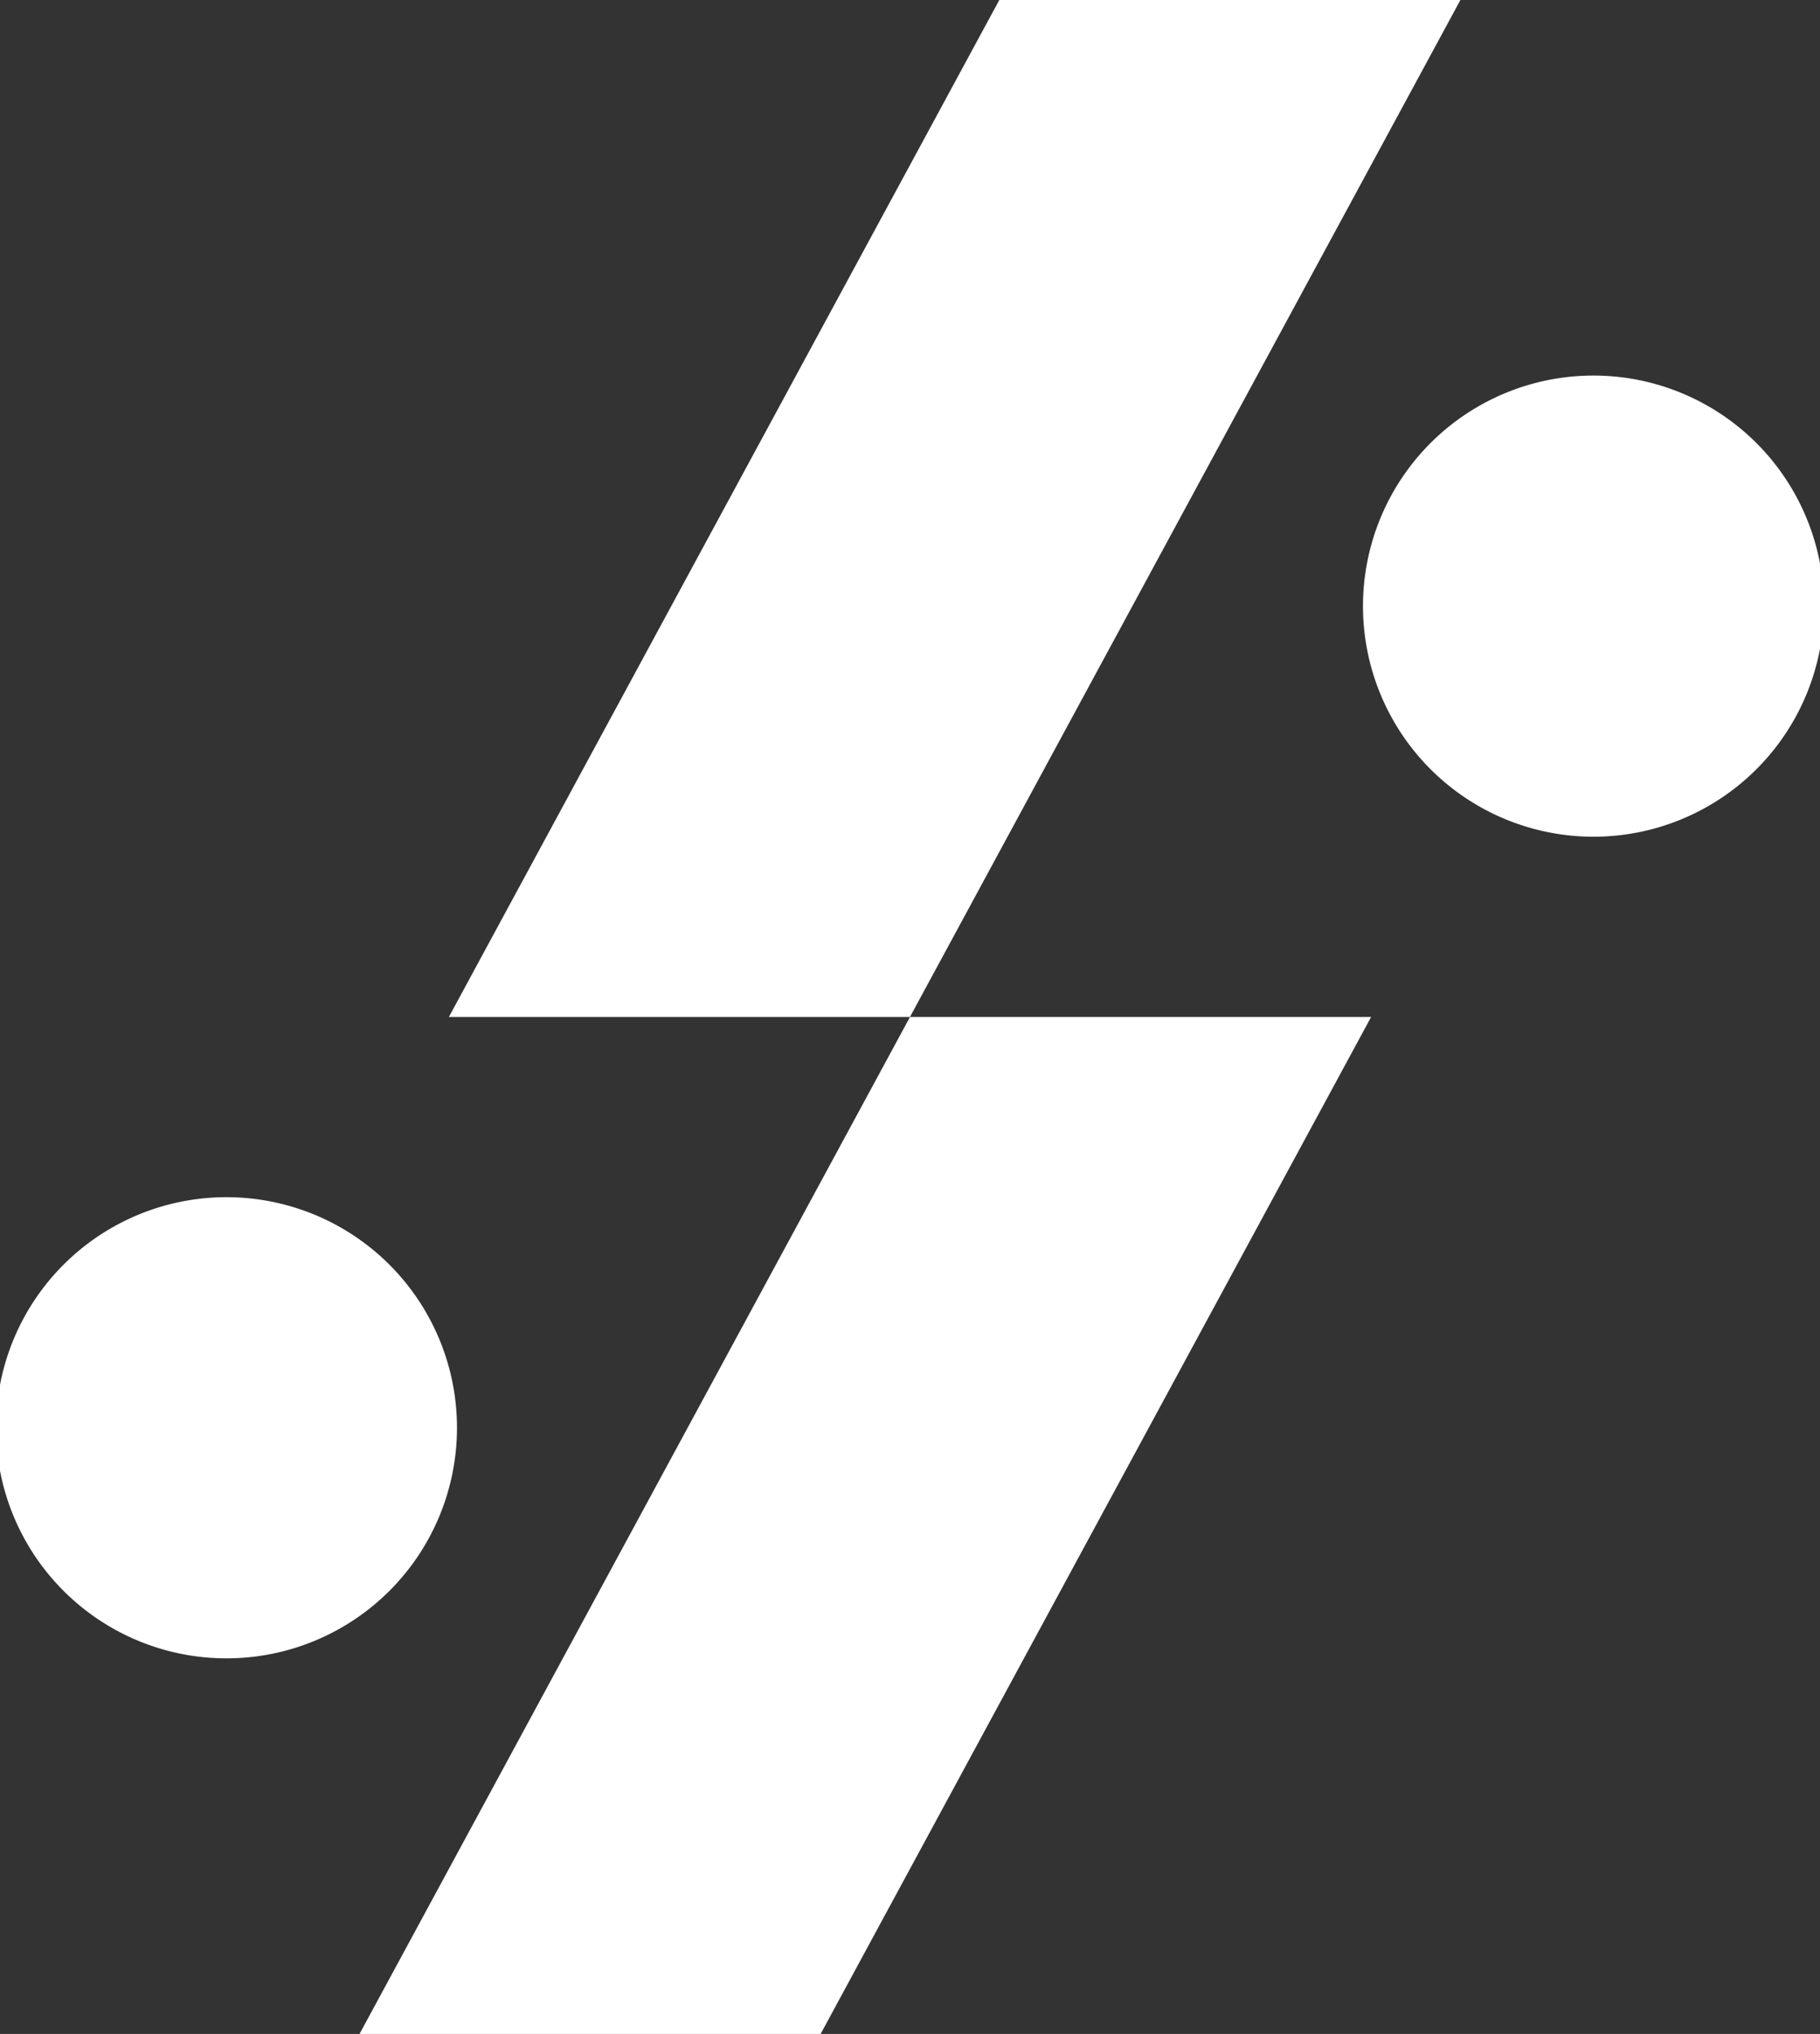
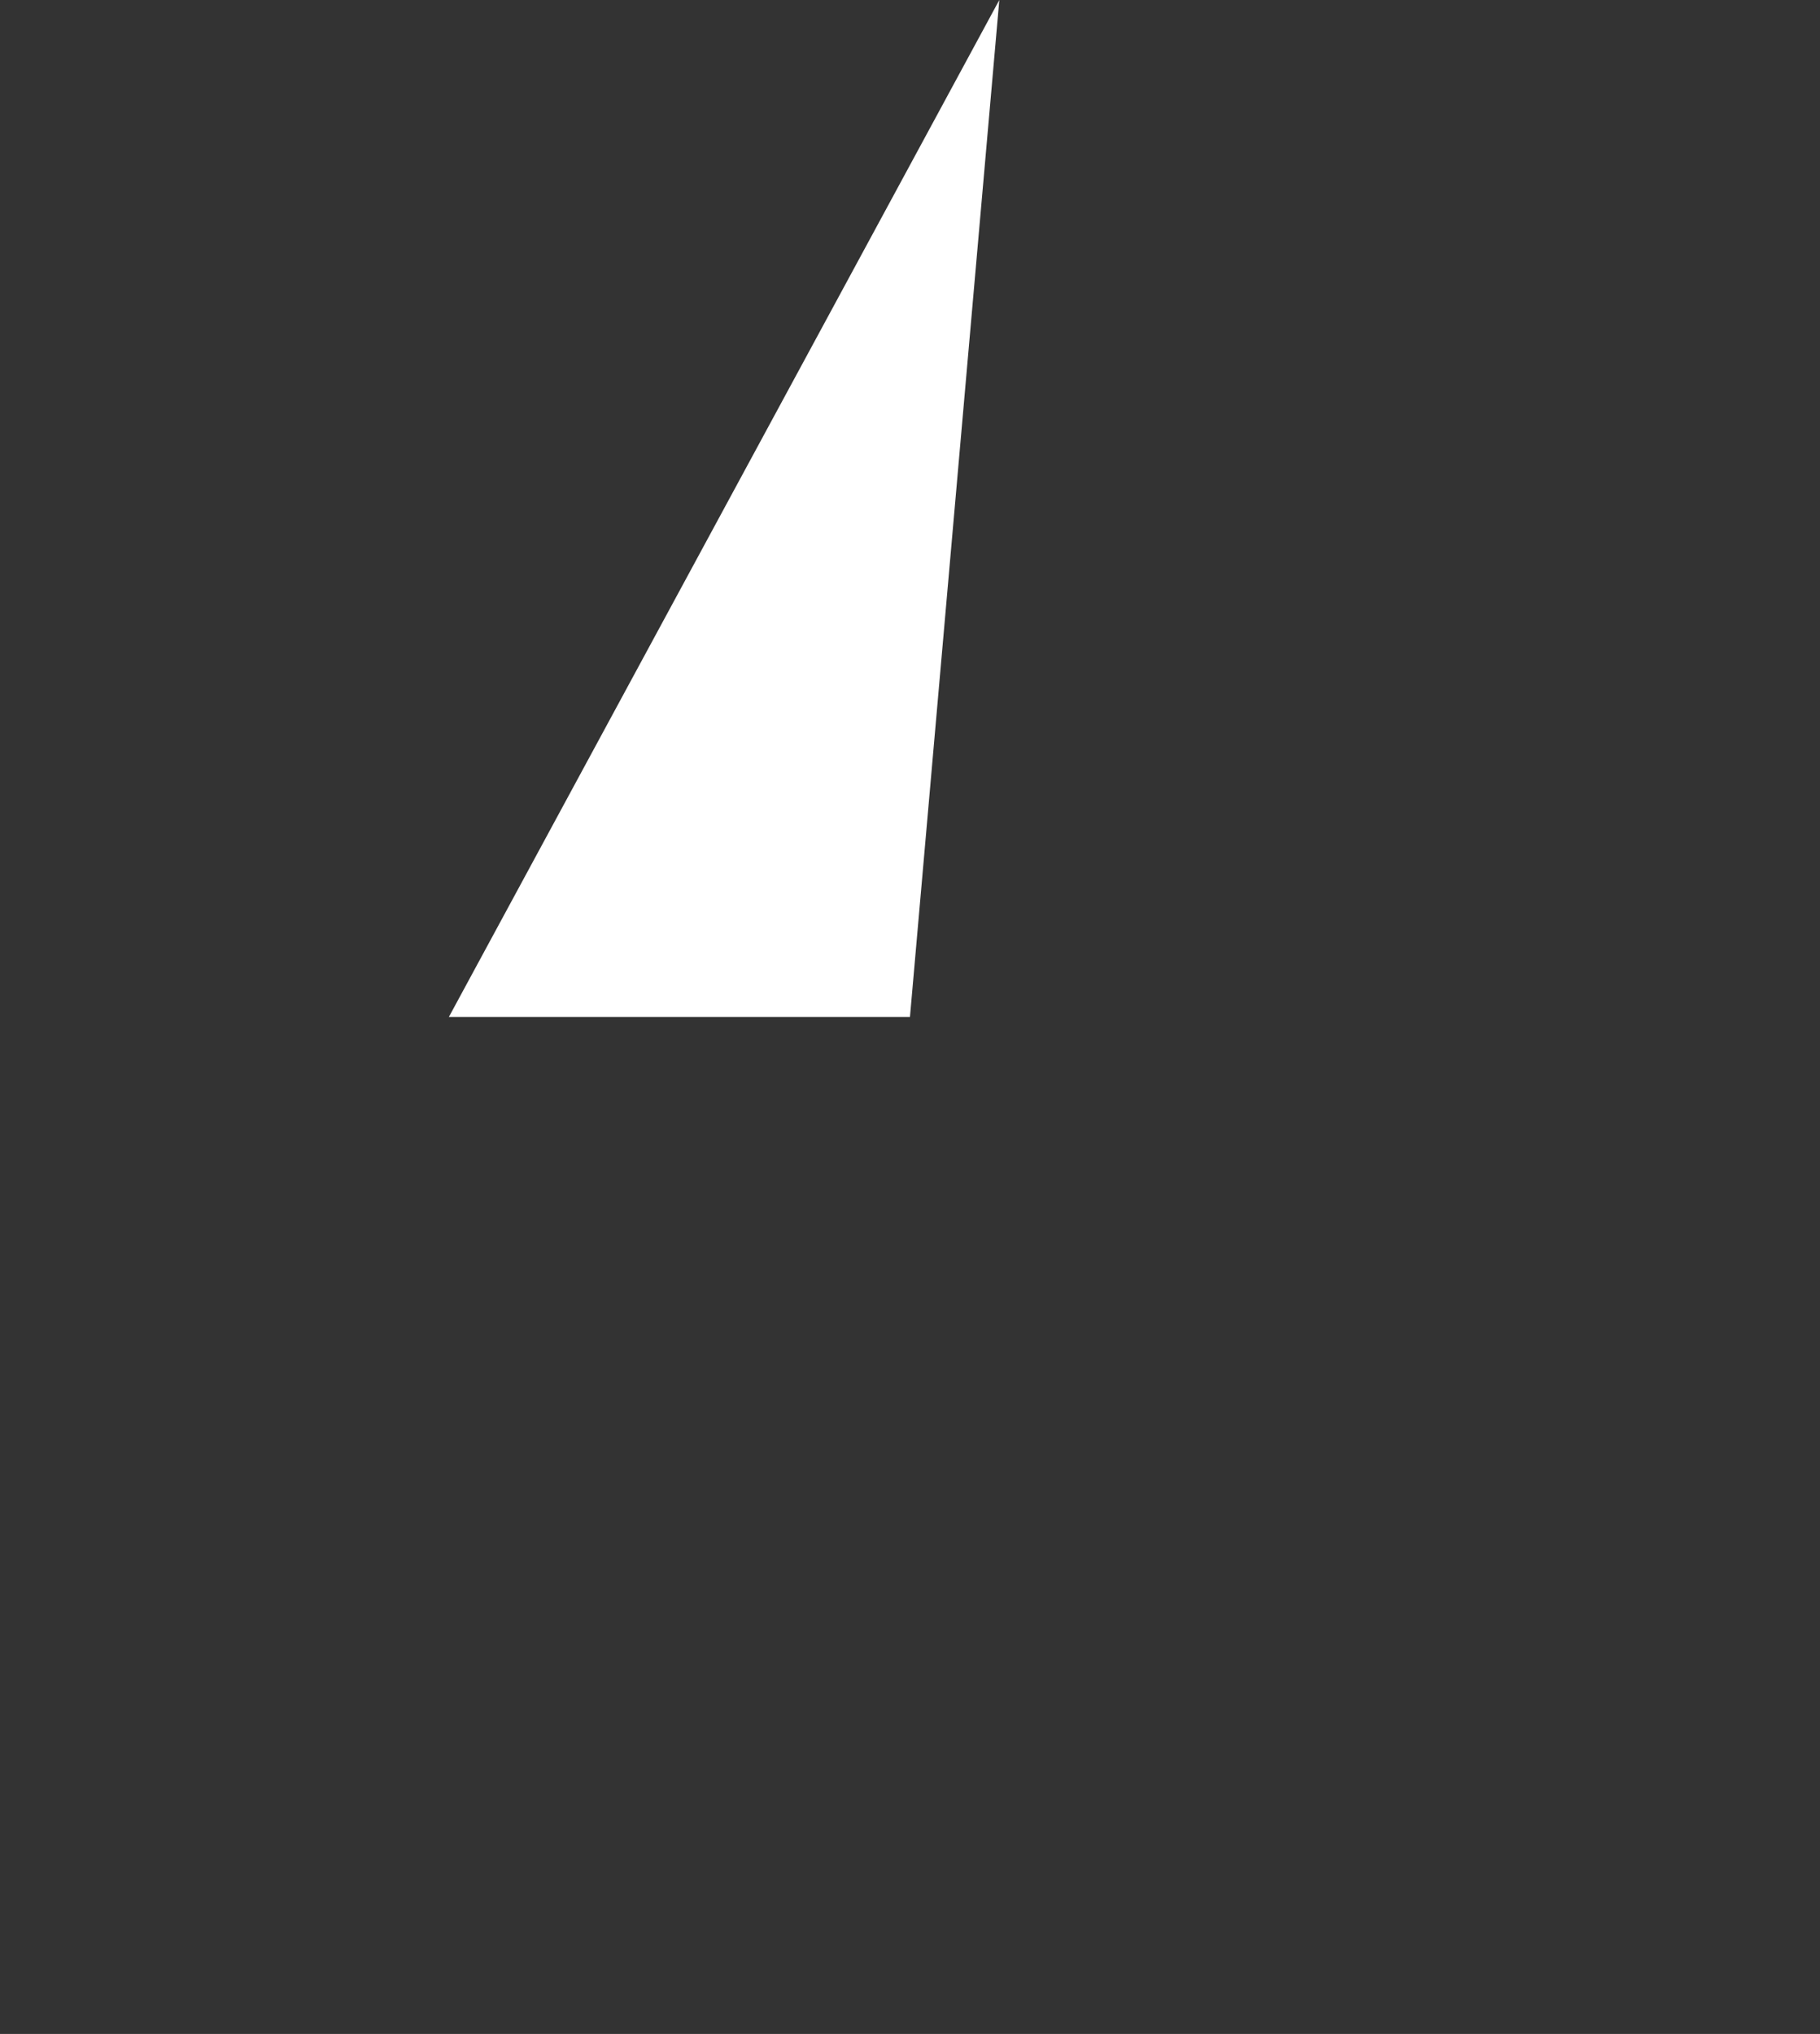
<svg xmlns="http://www.w3.org/2000/svg" width="62.527" height="69.854" viewBox="0 0 62.527 69.854">
  <rect x="0" y="0" width="62.527" height="69.854" fill="#333333" stroke="none" />
  <defs>
    <clipPath id="clip-path">
-       <rect id="Rettangolo_10" data-name="Rettangolo 10" width="62.527" height="69.474" fill="#fff" />
-     </clipPath>
+       </clipPath>
  </defs>
  <g id="Raggruppa_11158" data-name="Raggruppa 11158" transform="translate(-928.736 -8658.185)">
    <g id="Raggruppa_10602" data-name="Raggruppa 10602" transform="translate(928.736 8658.185)" style="isolation: isolate">
-       <path id="Tracciato_17" data-name="Tracciato 17" d="M52.246,93.225,33.335,128.151H49.176L68.088,93.225Z" transform="translate(-20.983 -58.298)" fill="#fff" style="mix-blend-mode: darken;isolation: isolate" />
-       <path id="shutterstock_2141075013" d="M60.437,0,41.526,34.927H57.367L76.278,0Z" transform="translate(-26.105 0)" fill="#fff" />
+       <path id="shutterstock_2141075013" d="M60.437,0,41.526,34.927H57.367Z" transform="translate(-26.105 0)" fill="#fff" />
      <g id="Raggruppa_6" data-name="Raggruppa 6" transform="translate(0 0.19)">
        <g id="Raggruppa_5" data-name="Raggruppa 5" clip-path="url(#clip-path)">
          <path id="Tracciato_20" data-name="Tracciato 20" d="M15.837,117.663a7.919,7.919,0,1,1-7.92-7.921,7.92,7.92,0,0,1,7.92,7.921" transform="translate(-0.137 -68.816)" fill="#fff" />
-           <path id="Tracciato_24" data-name="Tracciato 24" d="M141.189,42.346a7.919,7.919,0,1,1-7.92-7.92,7.92,7.92,0,0,1,7.92,7.92" transform="translate(-78.525 -21.718)" fill="#fff" />
        </g>
      </g>
    </g>
  </g>
</svg>